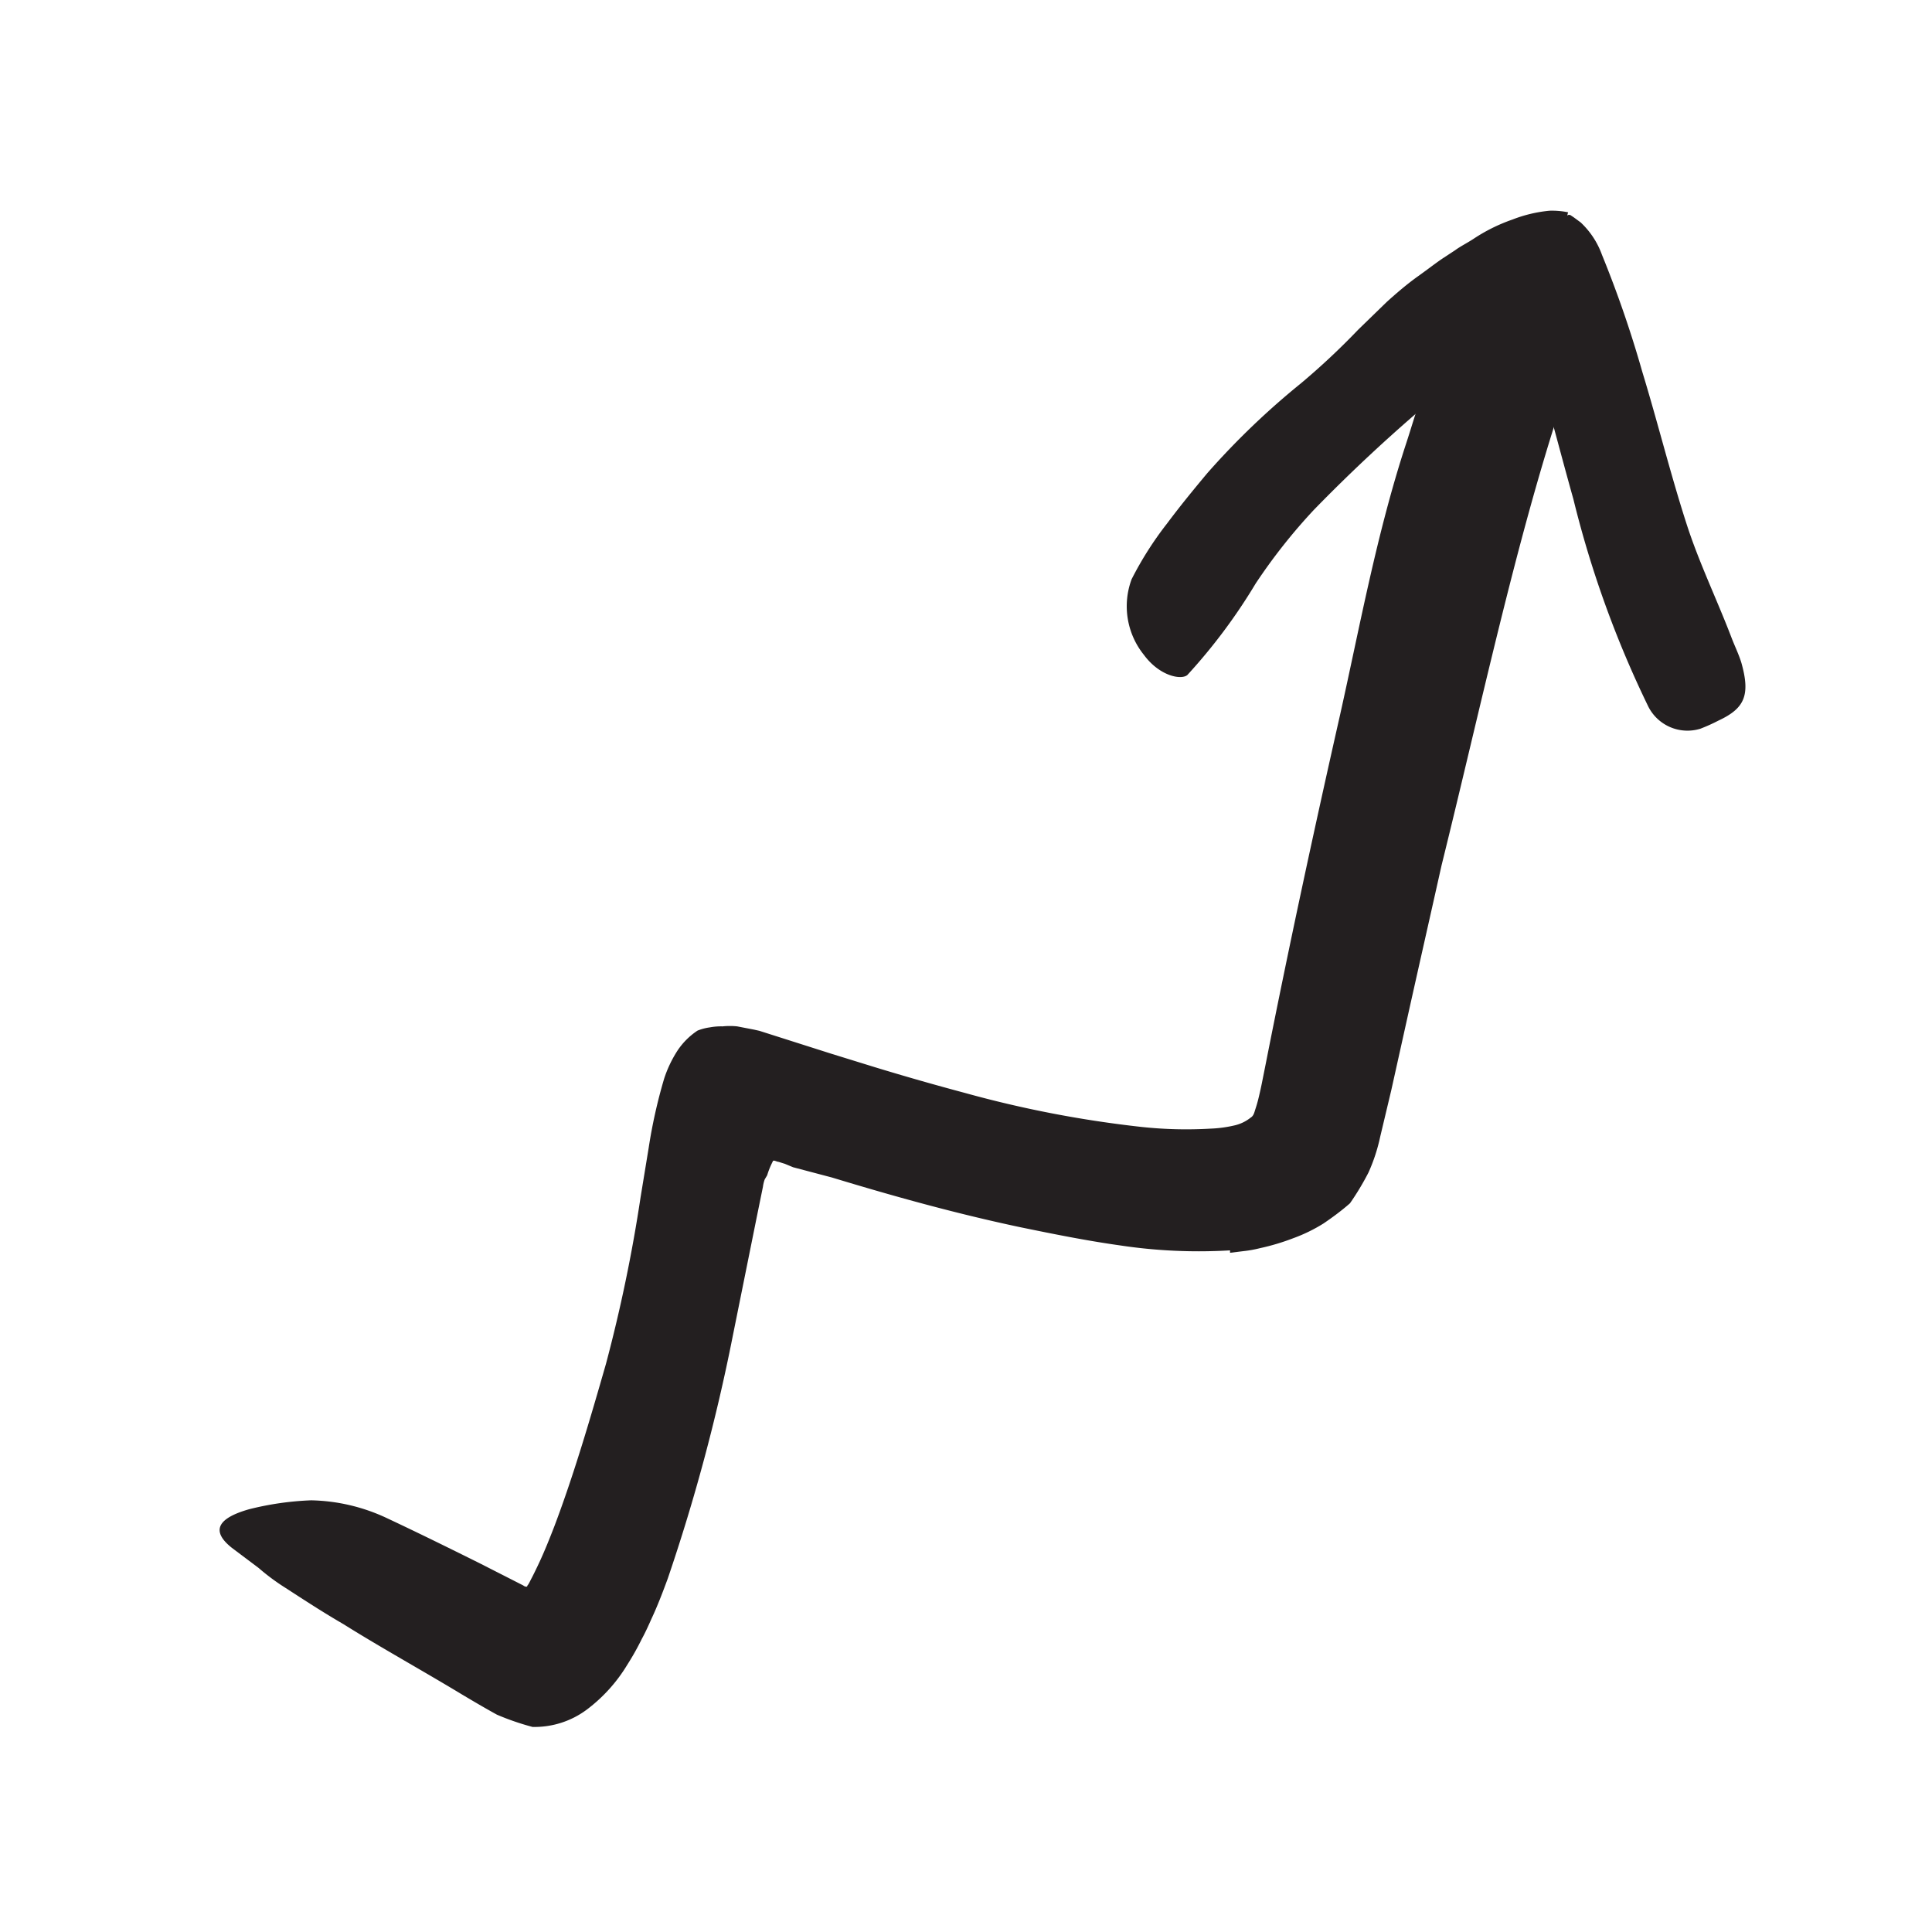
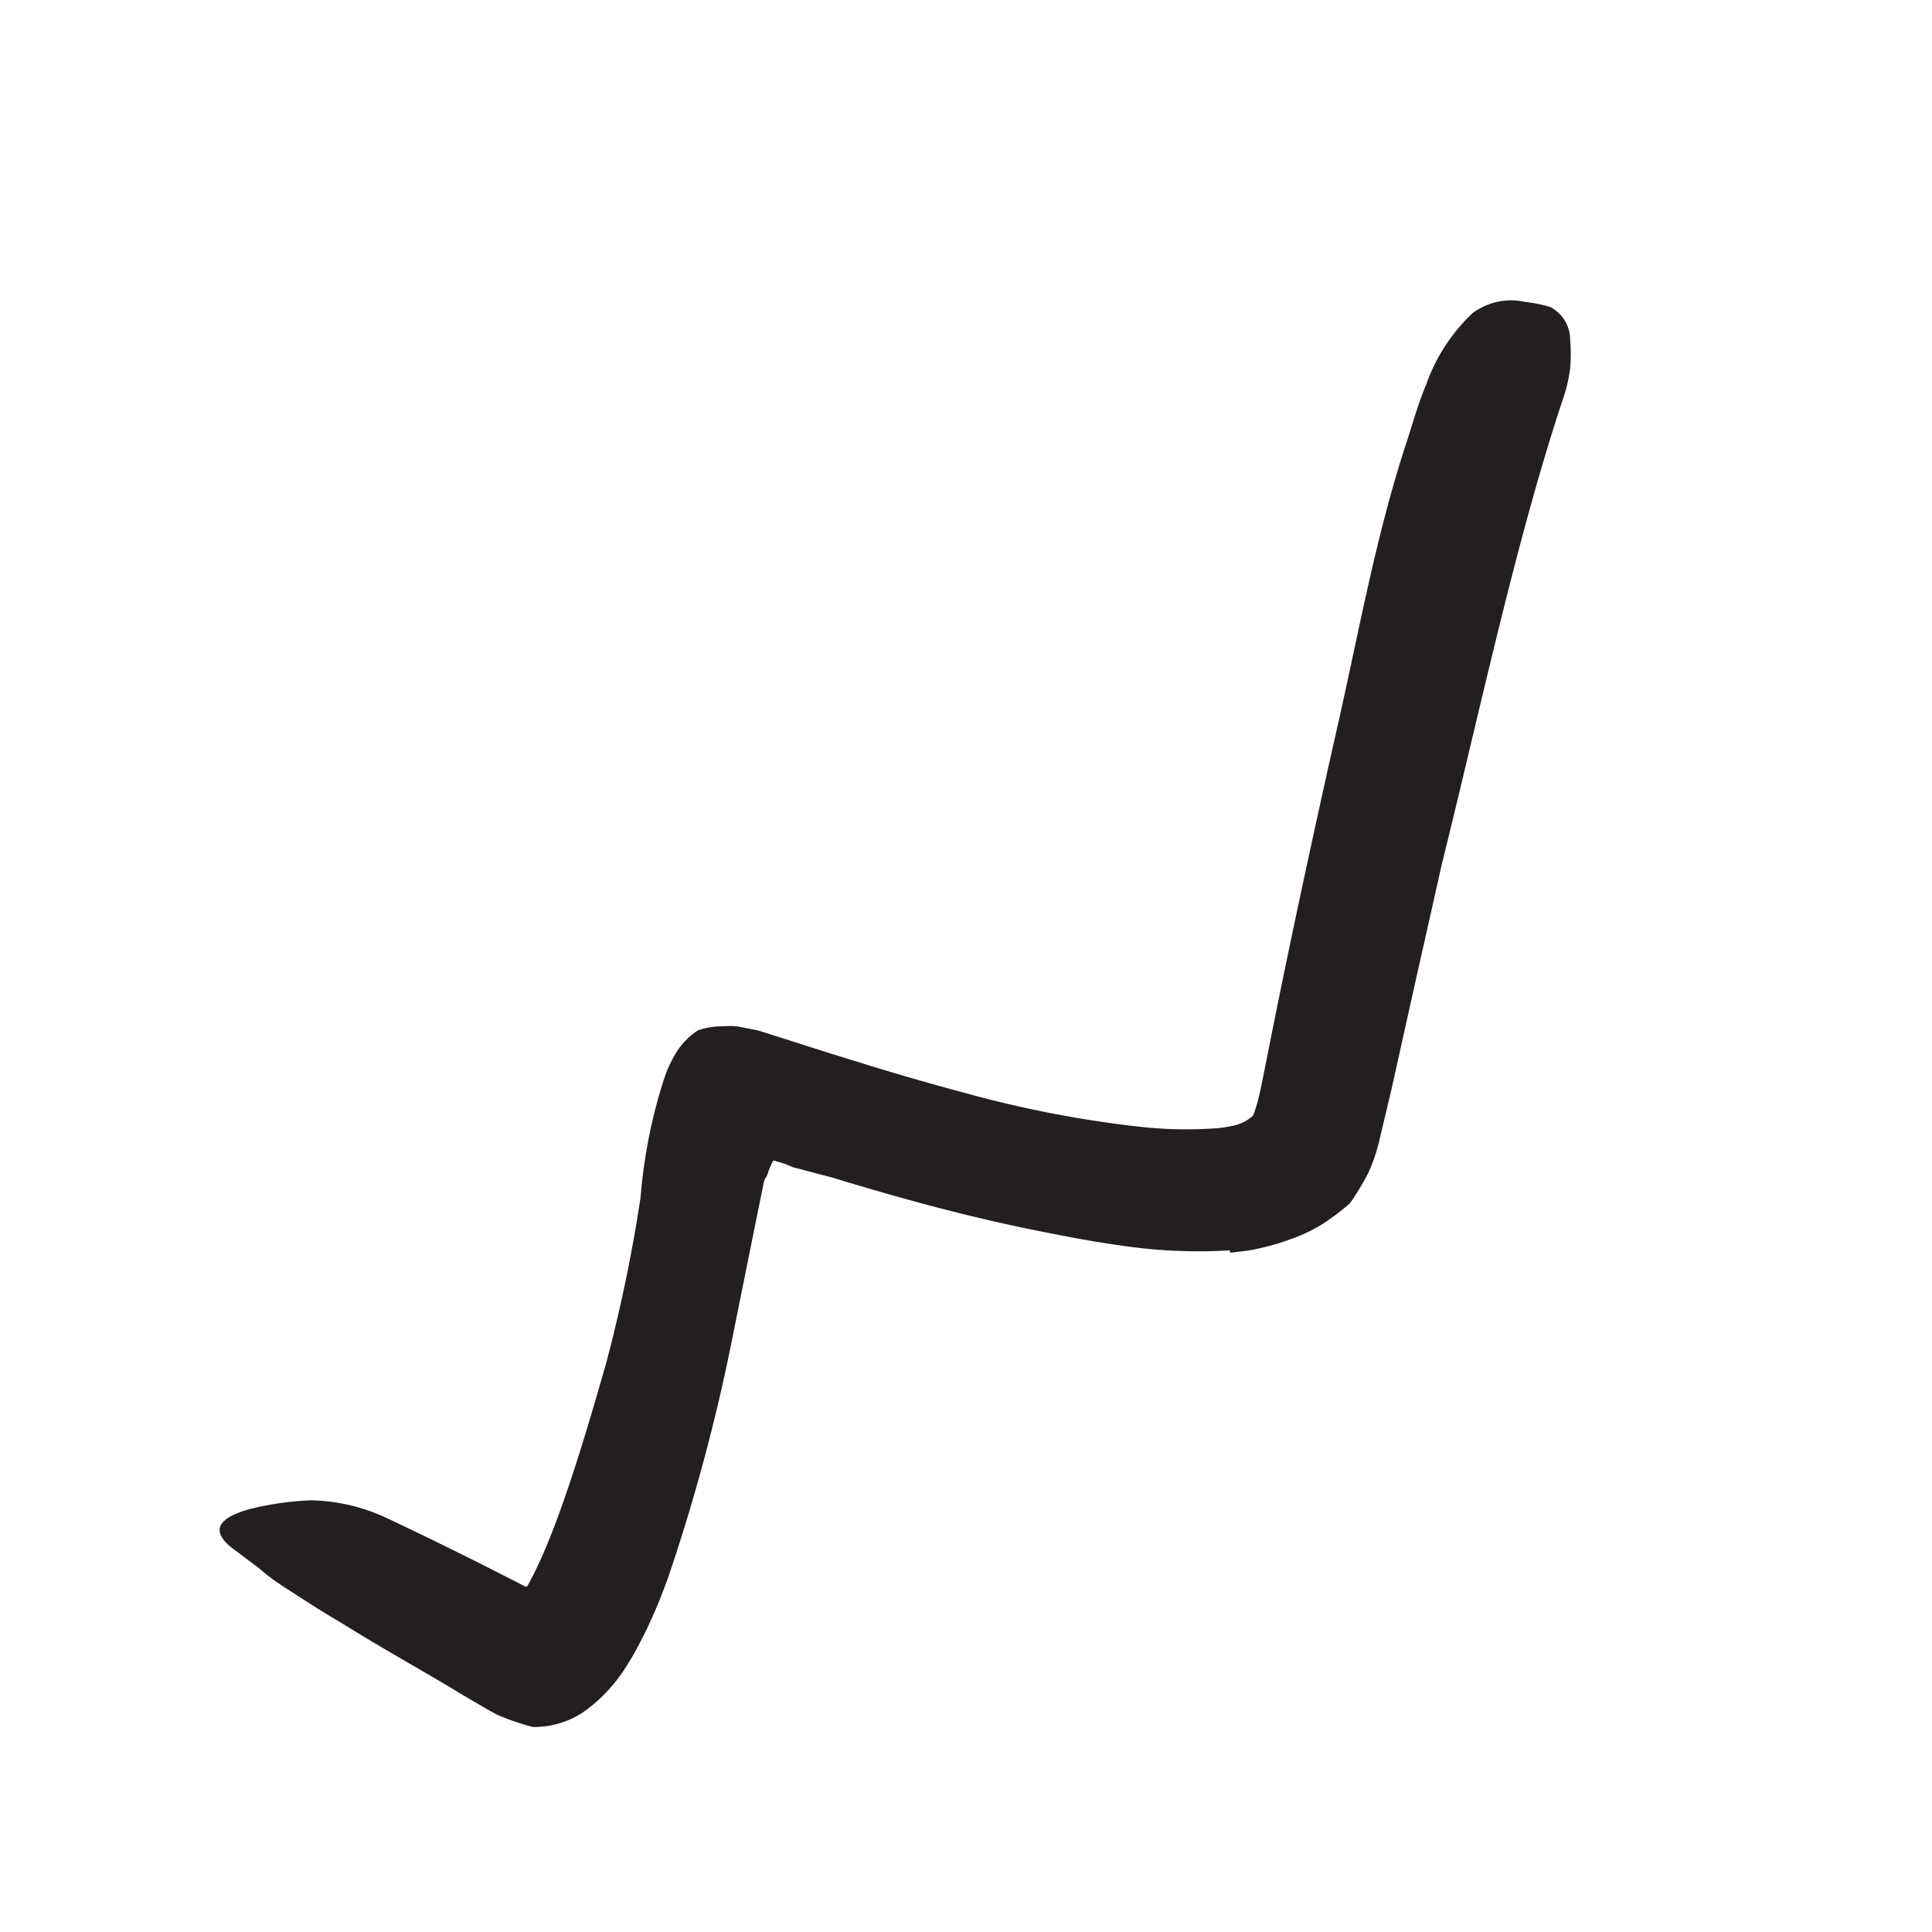
<svg xmlns="http://www.w3.org/2000/svg" width="96" height="96" viewBox="0 0 96 96">
  <defs>
    <style>.cls-1{fill:#231f20;}</style>
  </defs>
  <title>scribble final version</title>
  <g id="Layer_1" data-name="Layer 1">
-     <path class="cls-1" d="M61.12,62.13a26.23,26.23,0,0,1-5.49-.25c-1.7-.24-3.32-.57-4.93-.9-3.21-.68-6.3-1.54-9.36-2.47L39.41,58,39,57.83l-.32-.1c-.1,0-.26-.13-.29,0a3.88,3.88,0,0,0-.27.67L38,58.6a1.72,1.72,0,0,0-.09.37l-.3,1.47-1.21,6a93.38,93.38,0,0,1-3.22,12c-.25.68-.51,1.36-.81,2-.15.34-.31.69-.48,1a13.31,13.31,0,0,1-.72,1.28,7.87,7.87,0,0,1-2,2.22,4.34,4.34,0,0,1-2.71.87,12.81,12.81,0,0,1-1.77-.61c-.58-.32-1.16-.66-1.73-1-2-1.21-4-2.31-5.9-3.5-1-.58-1.92-1.18-2.86-1.79a10.88,10.88,0,0,1-1.35-1l-1.33-1c-1.07-.85-.69-1.48.87-1.92a14.88,14.88,0,0,1,3.07-.44,9.25,9.25,0,0,1,3.69.85c1.58.74,3.14,1.51,4.67,2.27L26,78.78s0,0,0,0,.08.07.16.06,0,0,.06-.07.13-.23.2-.36.26-.52.39-.8c.26-.56.5-1.16.74-1.78.95-2.51,1.76-5.27,2.56-8.06a76.26,76.26,0,0,0,1.72-8.28l.4-2.44A25.92,25.92,0,0,1,33,53.6a6,6,0,0,1,.66-1.39,3.55,3.55,0,0,1,1-1,2.63,2.63,0,0,1,.61-.16A3,3,0,0,1,35.9,51a3.56,3.56,0,0,1,.73,0l.83.16.27.06,3.58,1.14,2.2.68q2.2.67,4.41,1.26A55.74,55.74,0,0,0,56.75,56a20.84,20.84,0,0,0,3.42.08,6.17,6.17,0,0,0,1.13-.15,2,2,0,0,0,.85-.4c.15-.09.18-.27.23-.42s.1-.32.14-.48.12-.5.18-.8l.2-1c1.13-5.73,2.39-11.57,3.69-17.32,1-4.48,1.82-9,3.27-13.44.33-1,.6-2,1-2.95a9,9,0,0,1,2.31-3.56A3.2,3.2,0,0,1,75.77,15a7.27,7.27,0,0,1,1.25.25,1.83,1.83,0,0,1,1,1.65,7.73,7.73,0,0,1,0,1.38,7.31,7.31,0,0,1-.39,1.64c-2.31,7-4,15-6,23.08-.55,2.46-1.11,4.93-1.66,7.4l-.84,3.78-.55,2.31A8.78,8.78,0,0,1,68,58.26a13.2,13.2,0,0,1-.92,1.53c-.42.37-.87.7-1.31,1a7.92,7.92,0,0,1-1.52.74,11.1,11.1,0,0,1-1.64.49,5.91,5.91,0,0,1-.84.15l-.65.08Z" />
-     <path class="cls-1" d="M76.14,16.94c0-.12,0-.07,0-.1v-.3c0-.13,0-.38-.17-.36a1.13,1.13,0,0,0-.31,0l-.19.06a1,1,0,0,0-.34.21c-.73.54-1.36,1.25-2.08,1.88a80.06,80.06,0,0,0-7.76,7A28.06,28.06,0,0,0,62.39,29,28,28,0,0,1,59,33.54c-.3.26-1.38.06-2.16-1a3.85,3.85,0,0,1-.61-3.76A17,17,0,0,1,58,26c.65-.87,1.33-1.7,2-2.5a38.33,38.33,0,0,1,4.64-4.45,35.64,35.64,0,0,0,2.85-2.67L68.91,15c.5-.45,1-.88,1.56-1.28s.79-.59,1.2-.87l.64-.42c.24-.18.62-.37.92-.57a8.57,8.57,0,0,1,1.92-.95A6.83,6.83,0,0,1,77,10.47a4,4,0,0,1,.92.08h0s-.08.23,0,.13h0l0,0a.93.93,0,0,1,.1,0l.18.12.34.25a4.11,4.11,0,0,1,1.06,1.61,55.46,55.46,0,0,1,2,5.8c.77,2.52,1.4,5.08,2.2,7.56.62,1.93,1.51,3.76,2.24,5.67.16.42.36.82.49,1.25.46,1.63.14,2.27-1.15,2.87a8.7,8.7,0,0,1-.89.4,2.18,2.18,0,0,1-2.62-1.17,51.64,51.64,0,0,1-3.69-10.24c-.74-2.63-1.41-5.33-2.22-7.9Z" />
+     <path class="cls-1" d="M61.12,62.13a26.23,26.23,0,0,1-5.49-.25c-1.7-.24-3.32-.57-4.93-.9-3.21-.68-6.3-1.54-9.36-2.47L39.41,58,39,57.83l-.32-.1c-.1,0-.26-.13-.29,0a3.88,3.88,0,0,0-.27.67L38,58.6a1.72,1.72,0,0,0-.09.37l-.3,1.47-1.21,6a93.38,93.38,0,0,1-3.22,12c-.25.68-.51,1.36-.81,2-.15.34-.31.69-.48,1a13.31,13.31,0,0,1-.72,1.28,7.87,7.87,0,0,1-2,2.22,4.34,4.34,0,0,1-2.71.87,12.81,12.81,0,0,1-1.77-.61c-.58-.32-1.16-.66-1.73-1-2-1.21-4-2.31-5.9-3.5-1-.58-1.92-1.18-2.86-1.79a10.88,10.88,0,0,1-1.35-1l-1.33-1c-1.07-.85-.69-1.48.87-1.92a14.88,14.88,0,0,1,3.07-.44,9.25,9.25,0,0,1,3.69.85c1.58.74,3.14,1.51,4.67,2.27L26,78.78s0,0,0,0,.08.07.16.06,0,0,.06-.07.13-.23.2-.36.26-.52.39-.8c.26-.56.5-1.16.74-1.78.95-2.51,1.76-5.27,2.56-8.06a76.26,76.26,0,0,0,1.72-8.28A25.92,25.92,0,0,1,33,53.6a6,6,0,0,1,.66-1.39,3.55,3.55,0,0,1,1-1,2.63,2.63,0,0,1,.61-.16A3,3,0,0,1,35.9,51a3.56,3.56,0,0,1,.73,0l.83.16.27.06,3.58,1.14,2.2.68q2.2.67,4.41,1.26A55.74,55.74,0,0,0,56.75,56a20.84,20.84,0,0,0,3.42.08,6.17,6.17,0,0,0,1.13-.15,2,2,0,0,0,.85-.4c.15-.09.18-.27.23-.42s.1-.32.14-.48.12-.5.18-.8l.2-1c1.13-5.73,2.39-11.57,3.69-17.32,1-4.48,1.82-9,3.27-13.44.33-1,.6-2,1-2.95a9,9,0,0,1,2.31-3.56A3.2,3.2,0,0,1,75.77,15a7.27,7.27,0,0,1,1.25.25,1.83,1.83,0,0,1,1,1.65,7.73,7.73,0,0,1,0,1.38,7.31,7.31,0,0,1-.39,1.64c-2.31,7-4,15-6,23.08-.55,2.46-1.11,4.93-1.66,7.4l-.84,3.78-.55,2.31A8.78,8.78,0,0,1,68,58.26a13.2,13.2,0,0,1-.92,1.53c-.42.37-.87.7-1.31,1a7.92,7.92,0,0,1-1.52.74,11.1,11.1,0,0,1-1.64.49,5.91,5.91,0,0,1-.84.15l-.65.08Z" />
  </g>
</svg>